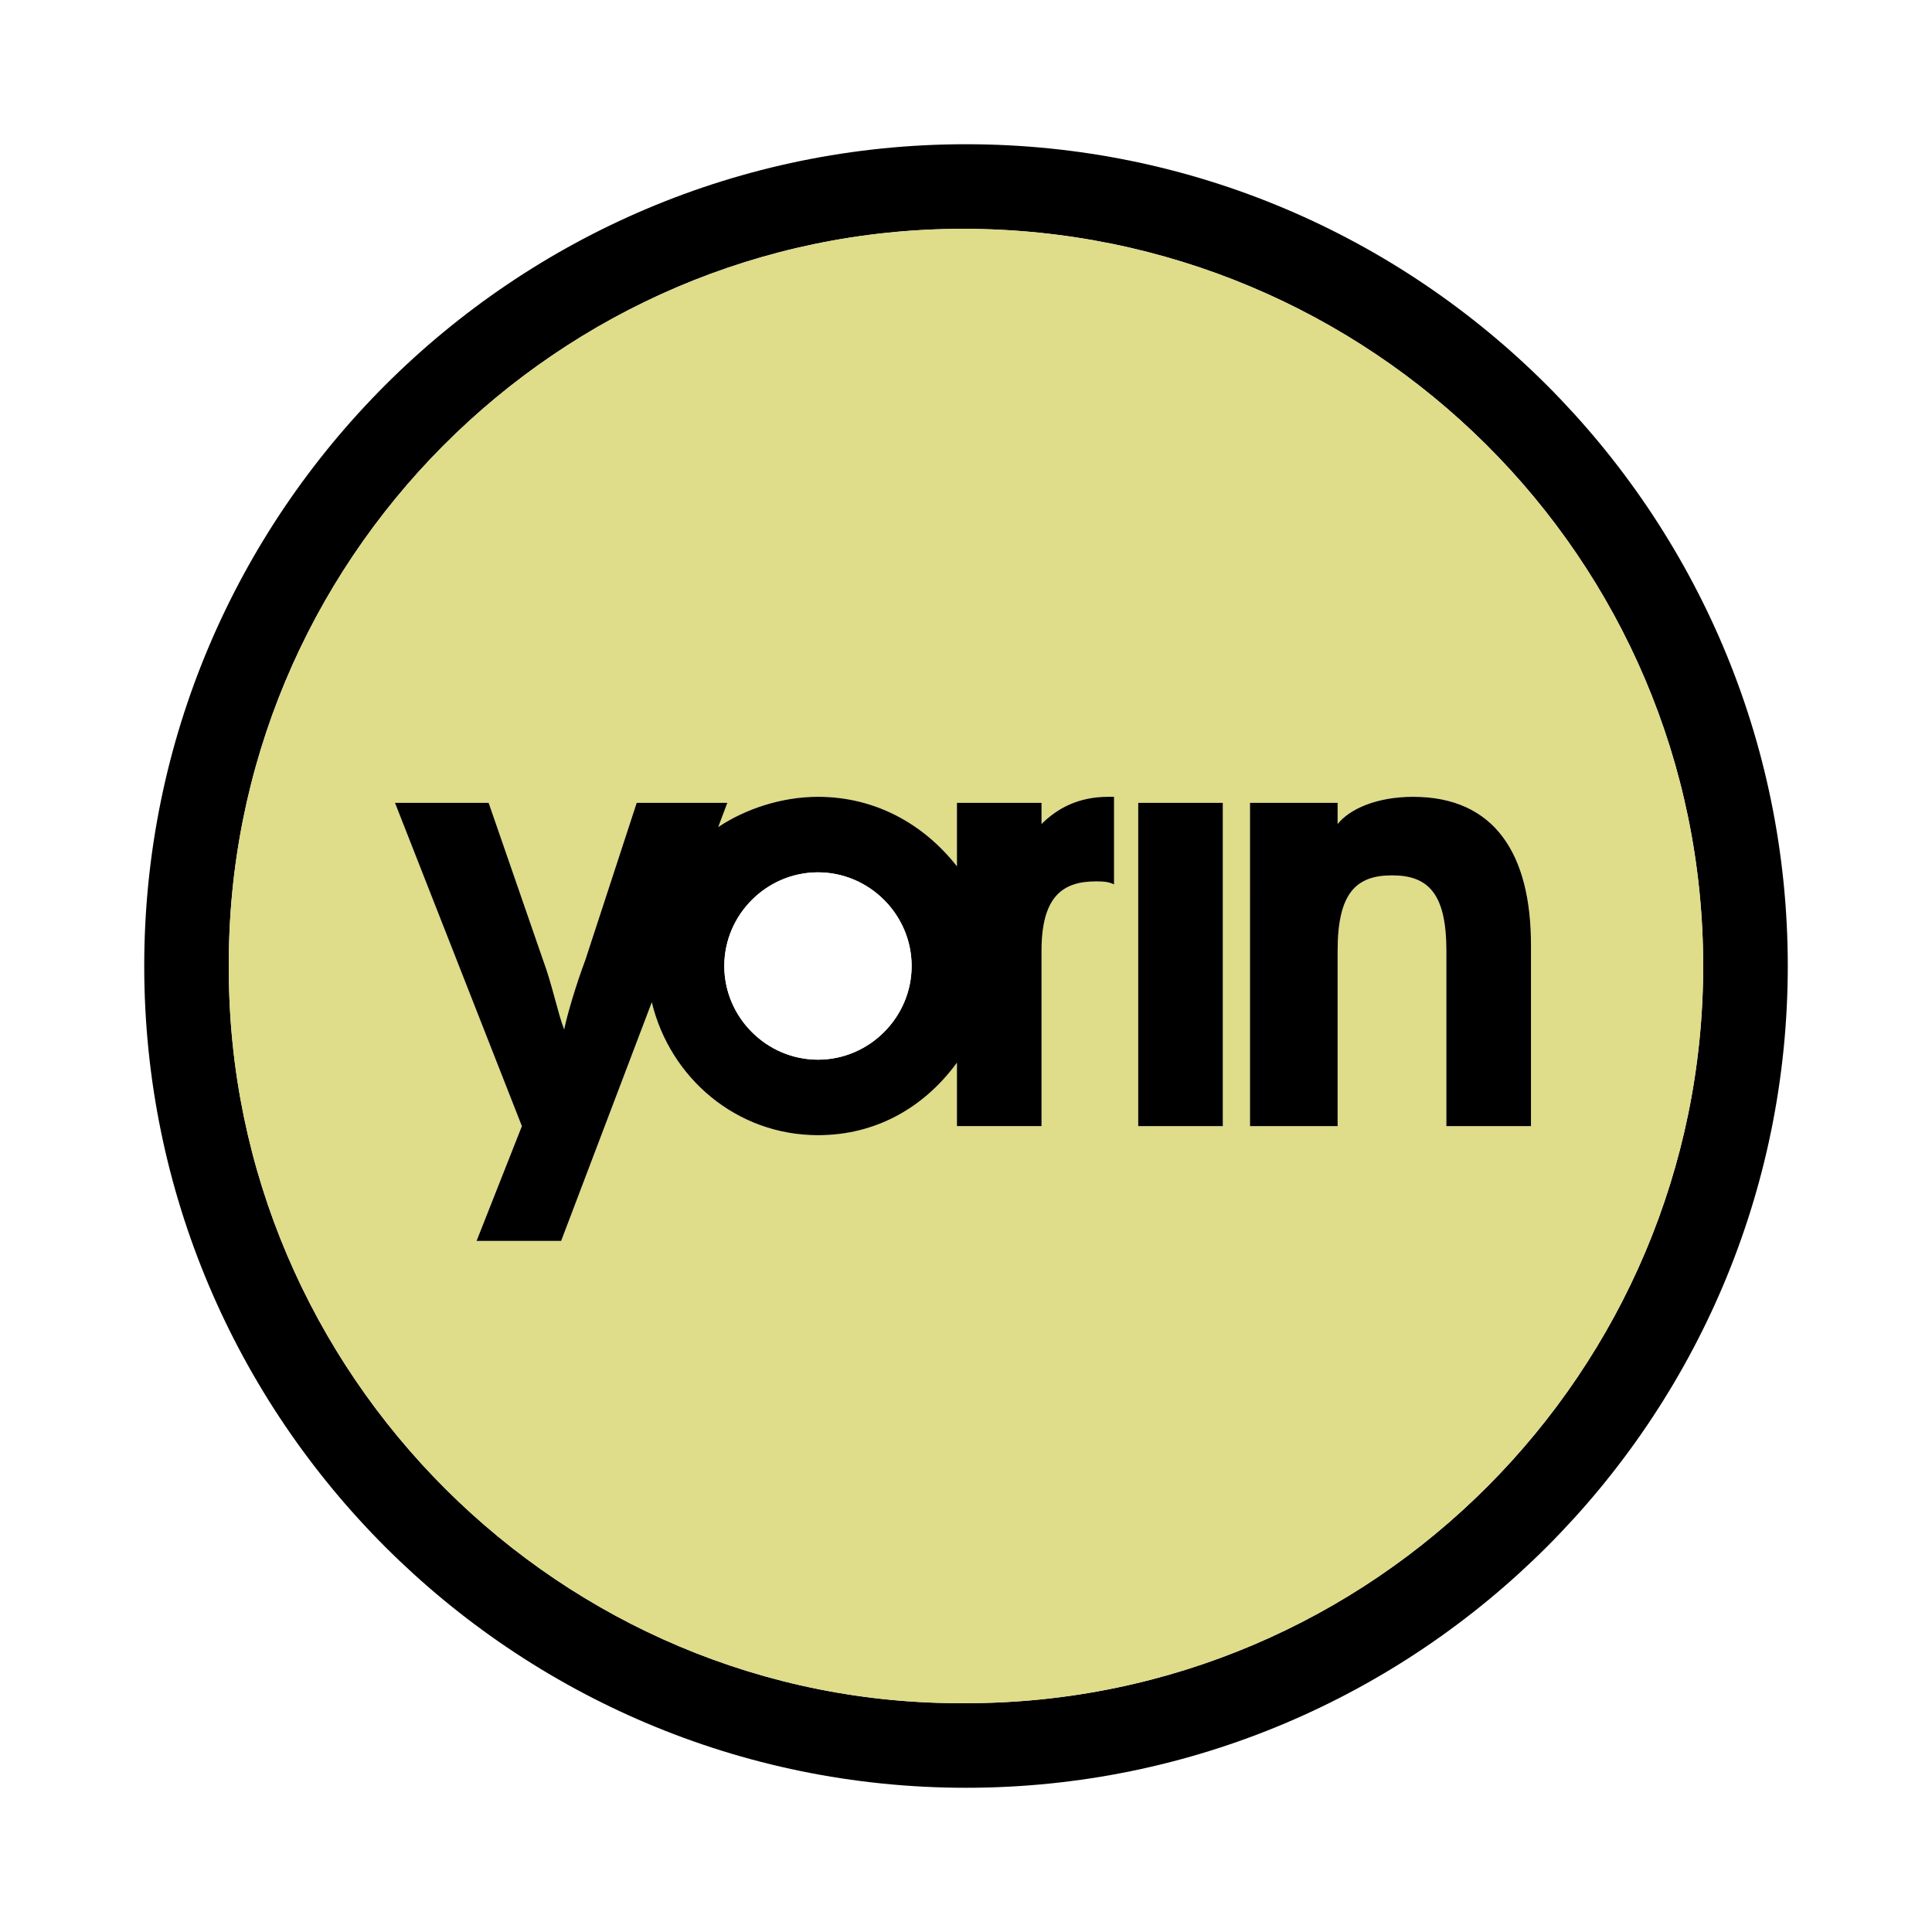
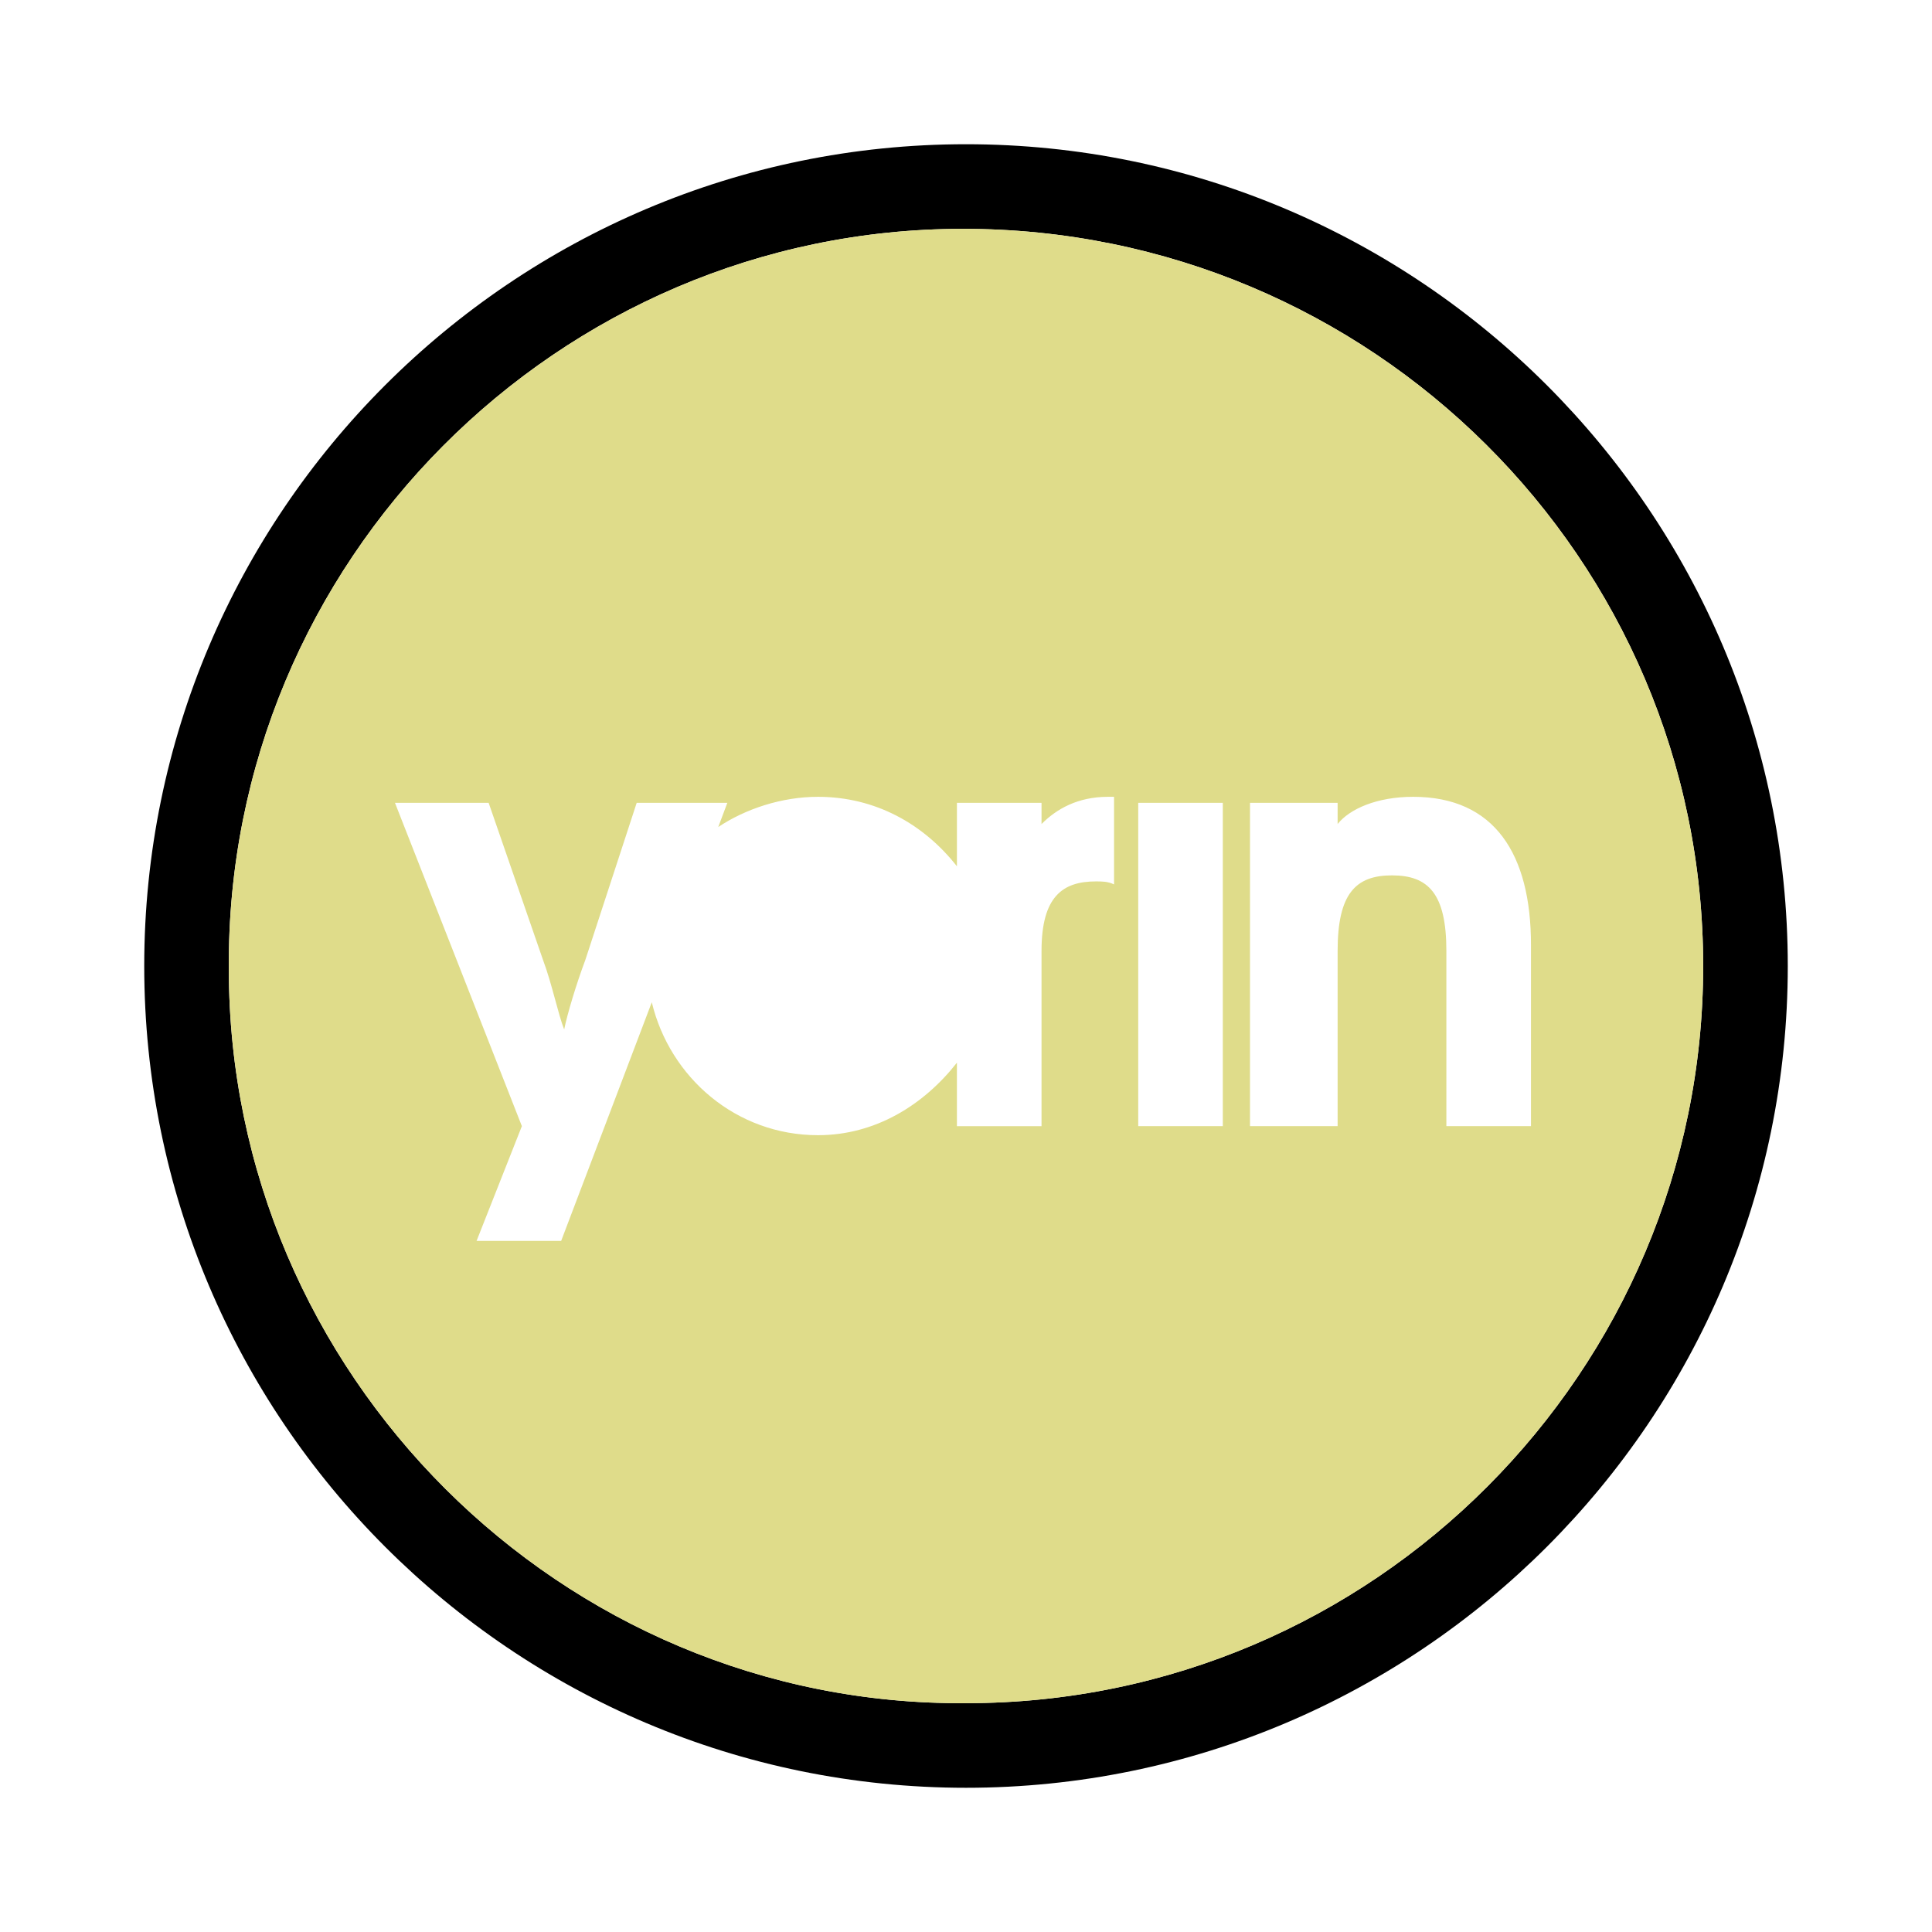
<svg xmlns="http://www.w3.org/2000/svg" width="2500" height="2500" viewBox="0 0 192.756 192.756">
  <g fill-rule="evenodd" clip-rule="evenodd">
    <path fill="#fff" d="M0 0h192.756v192.756H0V0z" />
    <path d="M96.378 14.39c-45.214 0-81.988 36.774-81.988 81.988s36.774 81.989 81.988 81.989 81.989-36.775 81.989-81.989S141.592 14.39 96.378 14.39zm0 155.536c-40.393.303-73.548-32.856-73.548-73.246-.301-40.694 32.856-73.85 73.247-73.85 40.695 0 73.849 32.856 73.849 73.548 0 40.393-32.856 73.548-73.548 73.548z" />
    <path d="M96.077 22.83c-40.391 0-73.548 33.156-73.247 73.85 0 40.391 33.156 73.549 73.548 73.246 40.692 0 73.548-33.154 73.548-73.548 0-40.692-33.155-73.548-73.849-73.548zm15.071 65.409c-.604-.301-1.207-.301-1.811-.301-3.314 0-5.424 1.507-5.424 6.933v17.485h-8.44v-6.332c-3.315 4.221-8.138 7.234-13.866 7.234-8.138 0-14.77-5.727-16.578-13.262l-9.044 23.812h-8.439l4.521-11.453-12.66-32.254h9.345l5.425 15.674c.905 2.412 1.508 5.426 2.111 6.934.302-1.508 1.205-4.521 2.11-6.934l5.124-15.674h9.043l-.905 2.411c2.712-1.809 6.331-3.014 9.947-3.014 5.728 0 10.55 2.713 13.866 6.933v-6.33h8.44v2.11c1.506-1.508 3.617-2.713 6.631-2.713h.604v8.741zm2.413-8.138H122v32.254h-8.439V80.101zm30.744 32.254V94.871c0-5.727-1.809-7.535-5.426-7.535s-5.424 1.809-5.424 7.535v17.485h-8.742V80.101h8.742v2.11c1.205-1.508 3.918-2.713 7.535-2.713 8.139 0 11.756 5.728 11.756 14.77v18.087h-8.441z" fill="#dfdc8a" />
-     <path d="M113.561 80.101H122v32.254h-8.439V80.101zM144.305 112.355V94.871c0-5.727-1.809-7.535-5.426-7.535s-5.424 1.809-5.424 7.535v17.485h-8.742V80.101h8.742v2.11c1.205-1.508 3.918-2.713 7.535-2.713 8.139 0 11.756 5.728 11.756 14.77v18.087h-8.441zM110.545 79.498c-3.014 0-5.125 1.206-6.631 2.713v-2.11h-8.44v6.33c-3.315-4.219-8.138-6.933-13.866-6.933-3.617 0-7.235 1.206-9.947 3.014l.905-2.411h-9.043l-5.124 15.674c-.905 2.412-1.808 5.426-2.11 6.934-.603-1.508-1.207-4.521-2.111-6.934l-5.425-15.674h-9.345l12.66 32.254-4.521 11.453h8.439l9.044-23.812c1.809 7.535 8.44 13.262 16.578 13.262 5.728 0 10.55-2.713 13.866-7.234v6.332h8.44V94.871c0-5.426 2.109-6.933 5.424-6.933.604 0 1.207 0 1.811.301v-8.741h-.604zm-28.937 26.225c-5.124 0-9.345-4.221-9.345-9.345 0-5.125 4.221-9.344 9.345-9.344 5.125 0 9.345 4.219 9.345 9.344 0 5.124-4.221 9.345-9.345 9.345z" />
-     <path d="M81.608 105.723c-5.124 0-9.345-4.221-9.345-9.345 0-5.125 4.221-9.344 9.345-9.344 5.125 0 9.345 4.219 9.345 9.344 0 5.124-4.221 9.345-9.345 9.345z" fill="#fff" />
  </g>
</svg>